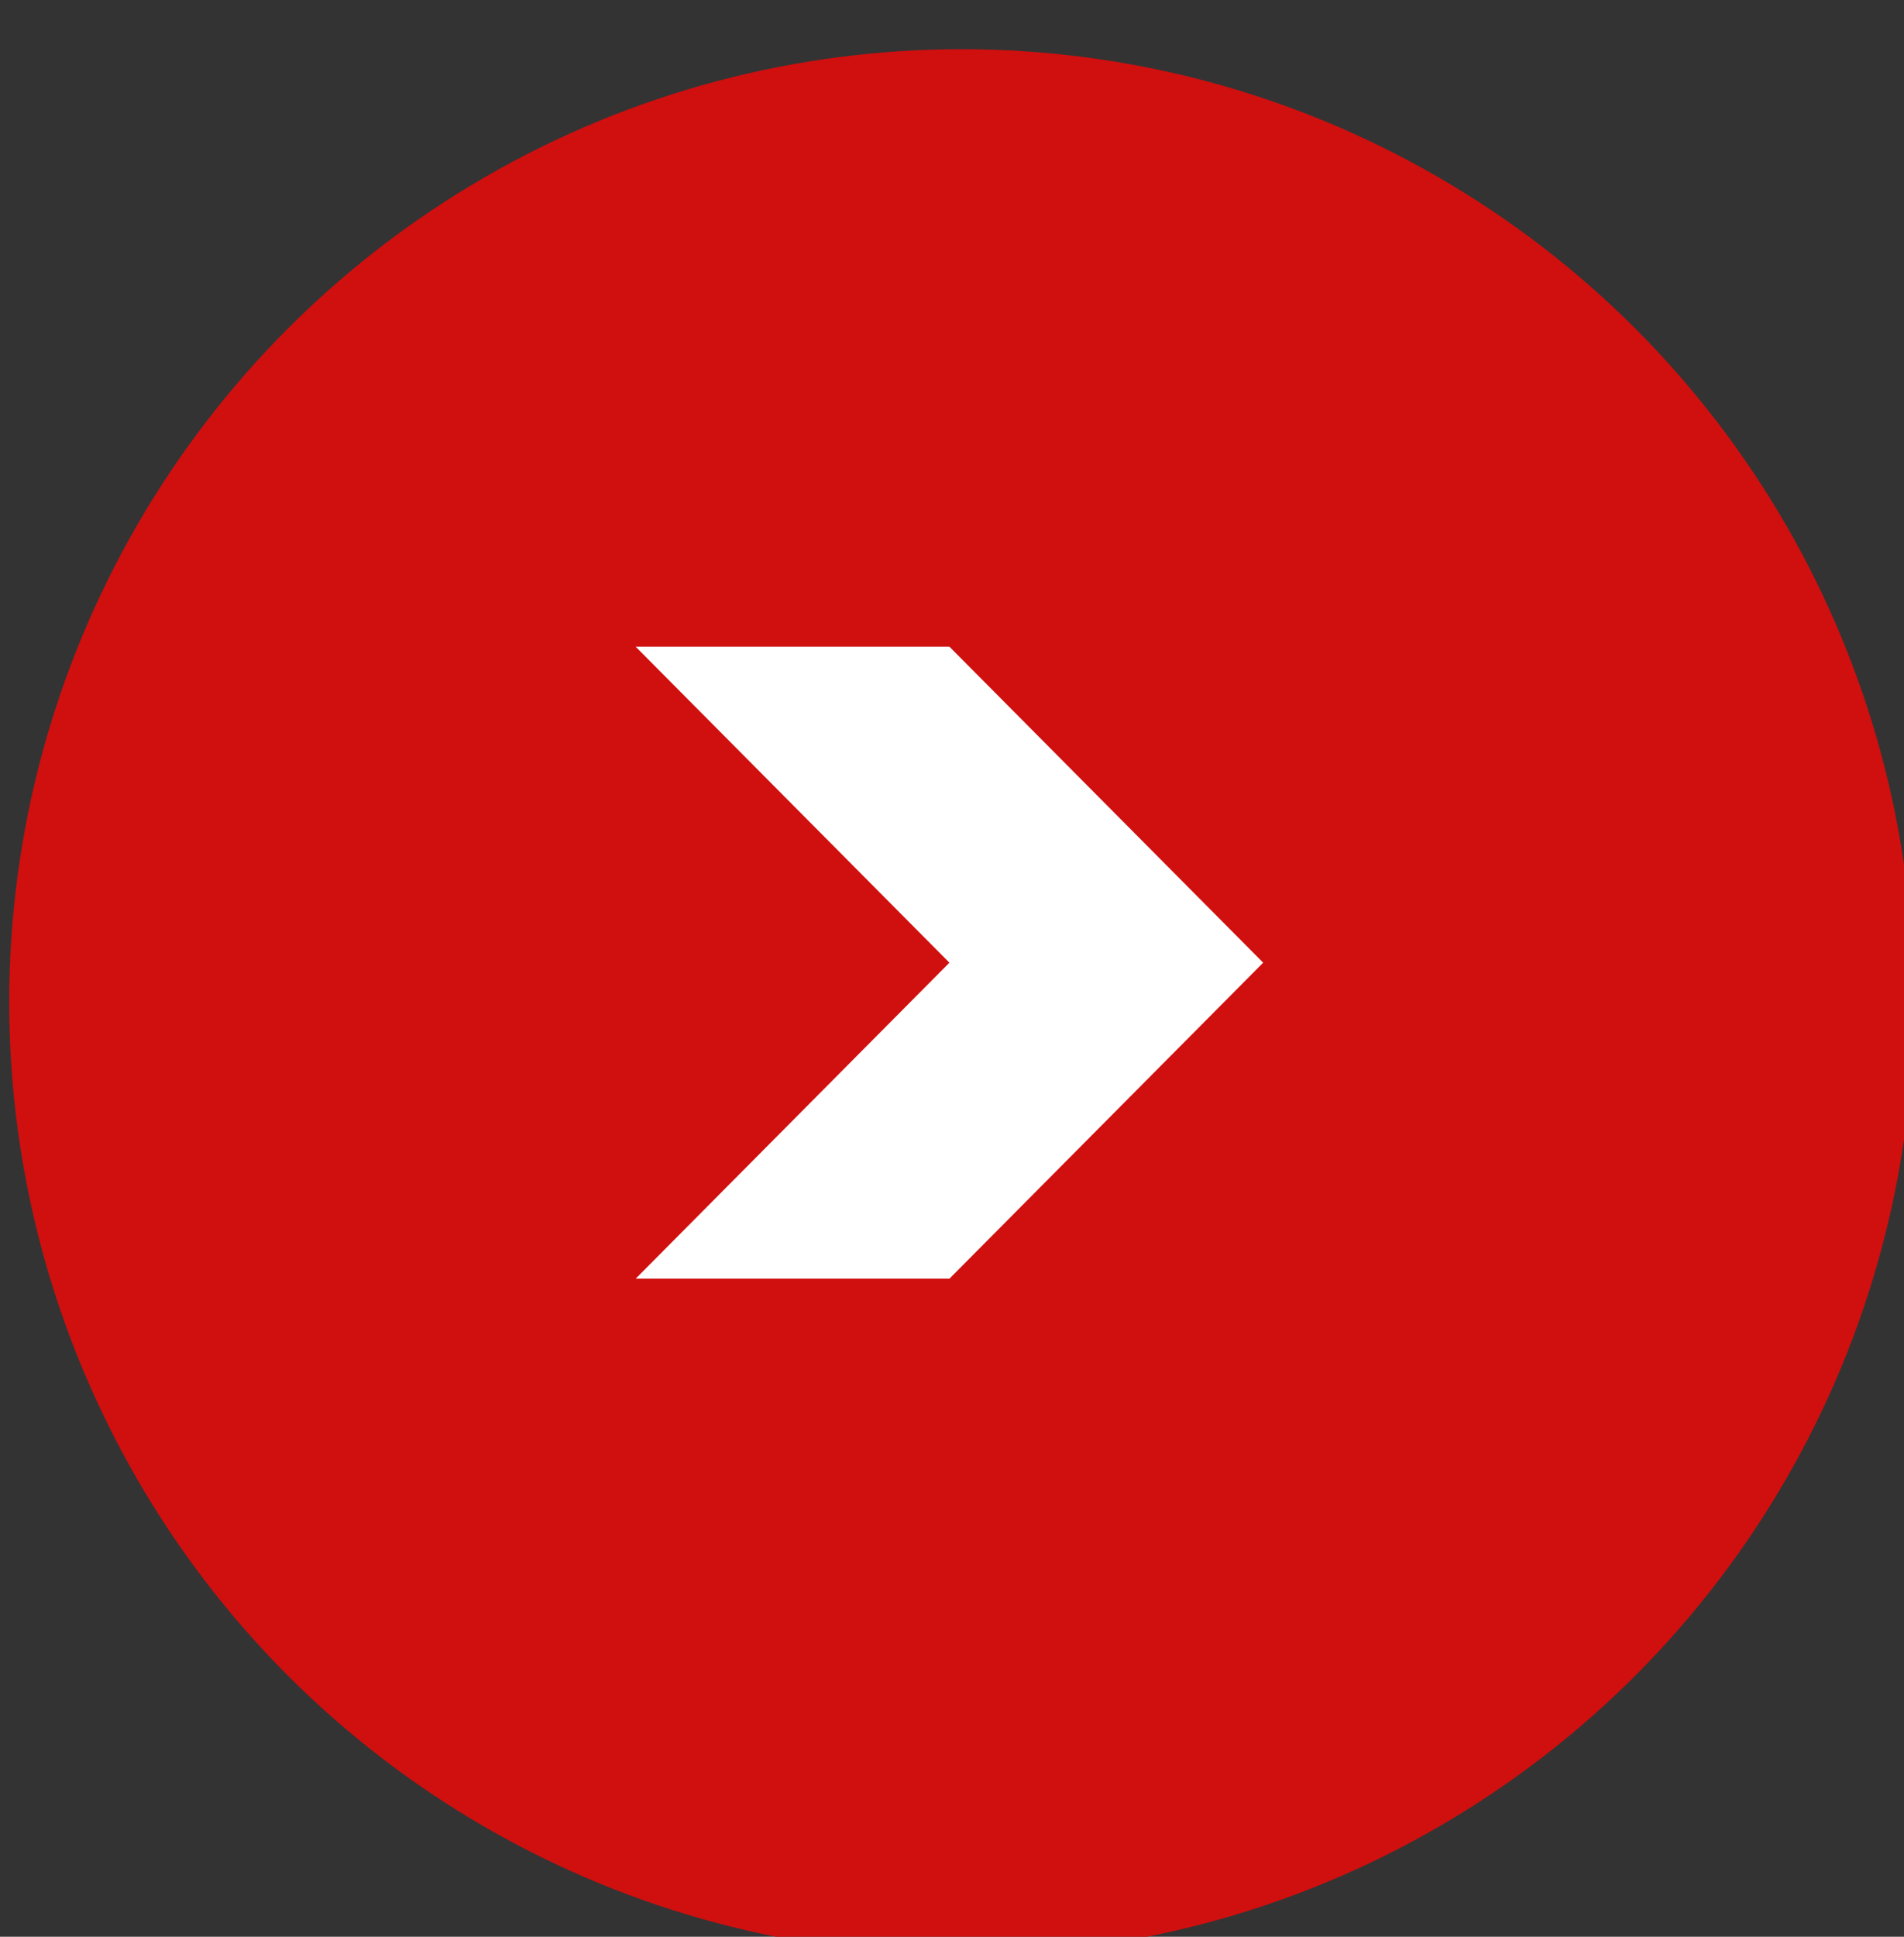
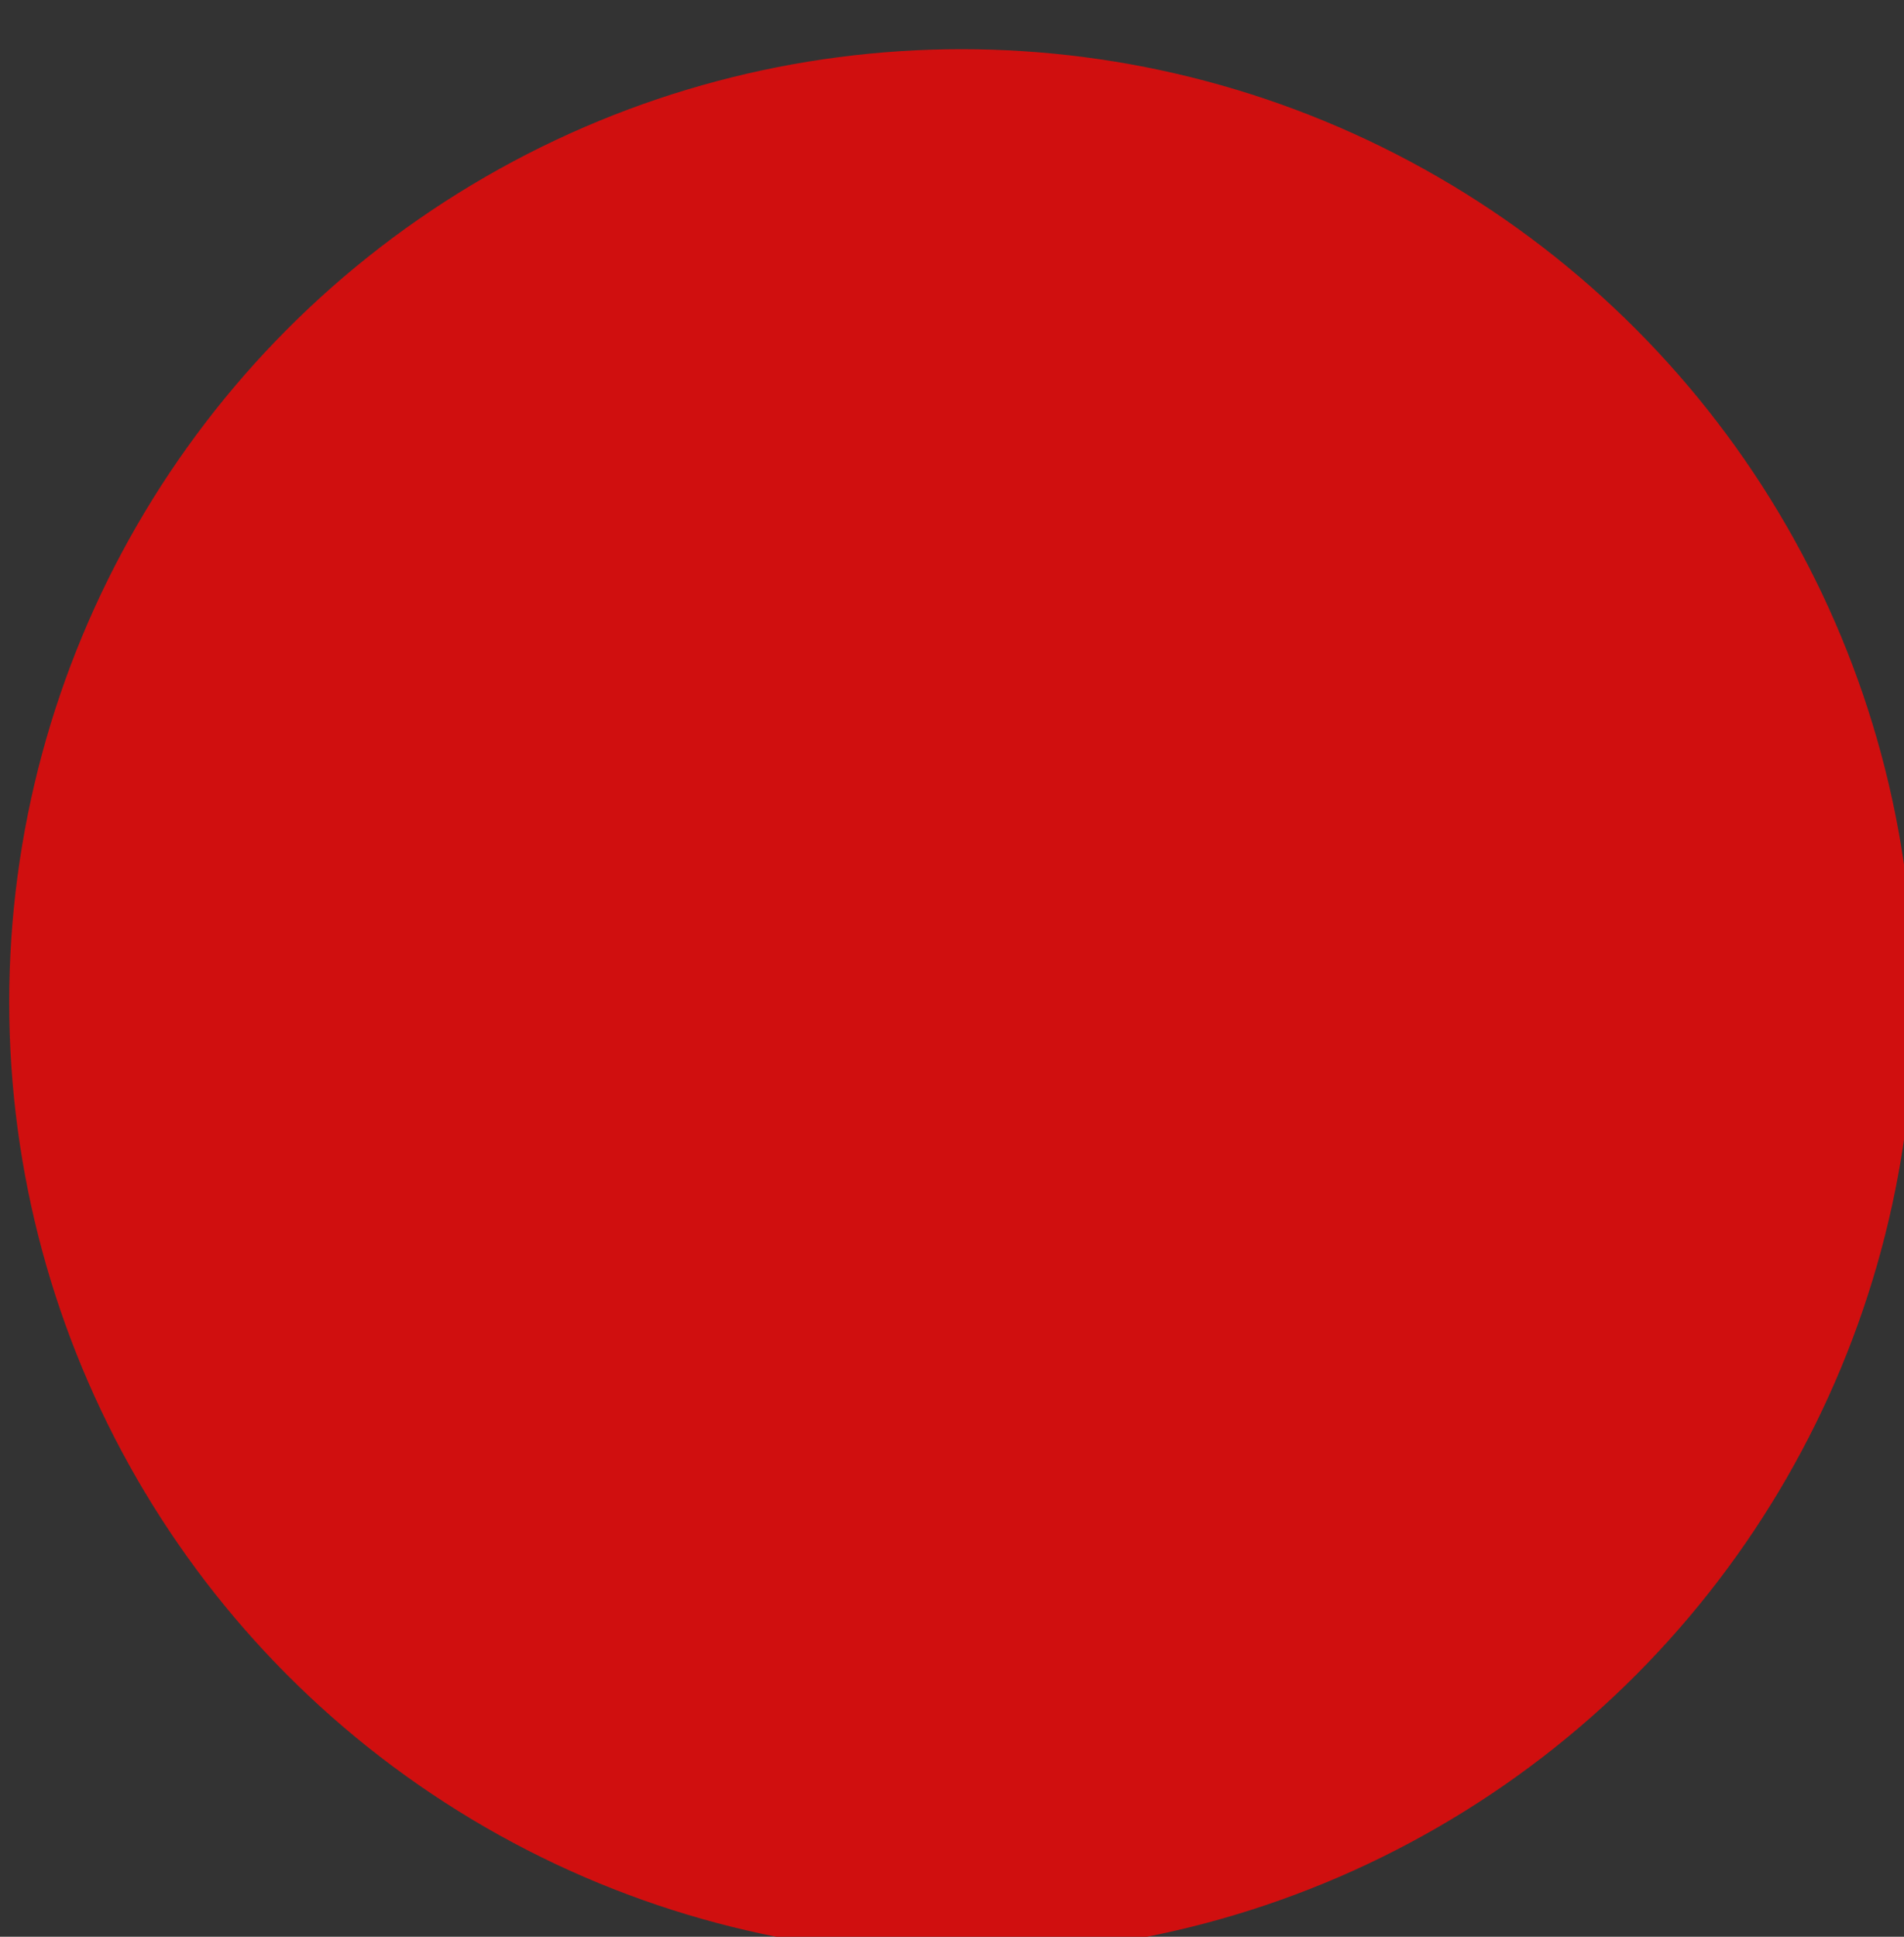
<svg xmlns="http://www.w3.org/2000/svg" width="100%" height="100%" viewBox="0 0 60 61" version="1.1" xml:space="preserve" style="fill-rule:evenodd;clip-rule:evenodd;stroke-linejoin:round;stroke-miterlimit:2;">
  <rect x="0" y="0" width="60" height="61" fill="#333333" stroke="none" />
  <g transform="matrix(1,0,0,1,-1420,-2237)">
    <g id="dartsservicos">
      <g transform="matrix(0.995,0,0,0.995,714.835,328.471)">
        <circle cx="739.163" cy="1949.84" r="30.163" style="fill:rgb(208,15,15);" />
      </g>
      <g transform="matrix(0.113,0,0,0.269,1369.18,1718.83)">
-         <path d="M627,2039L714.5,2039L627,2002L714.5,2002L802,2039L714.5,2076L627,2076L714.5,2039L627,2039Z" style="fill:white;" />
-       </g>
+         </g>
    </g>
  </g>
</svg>